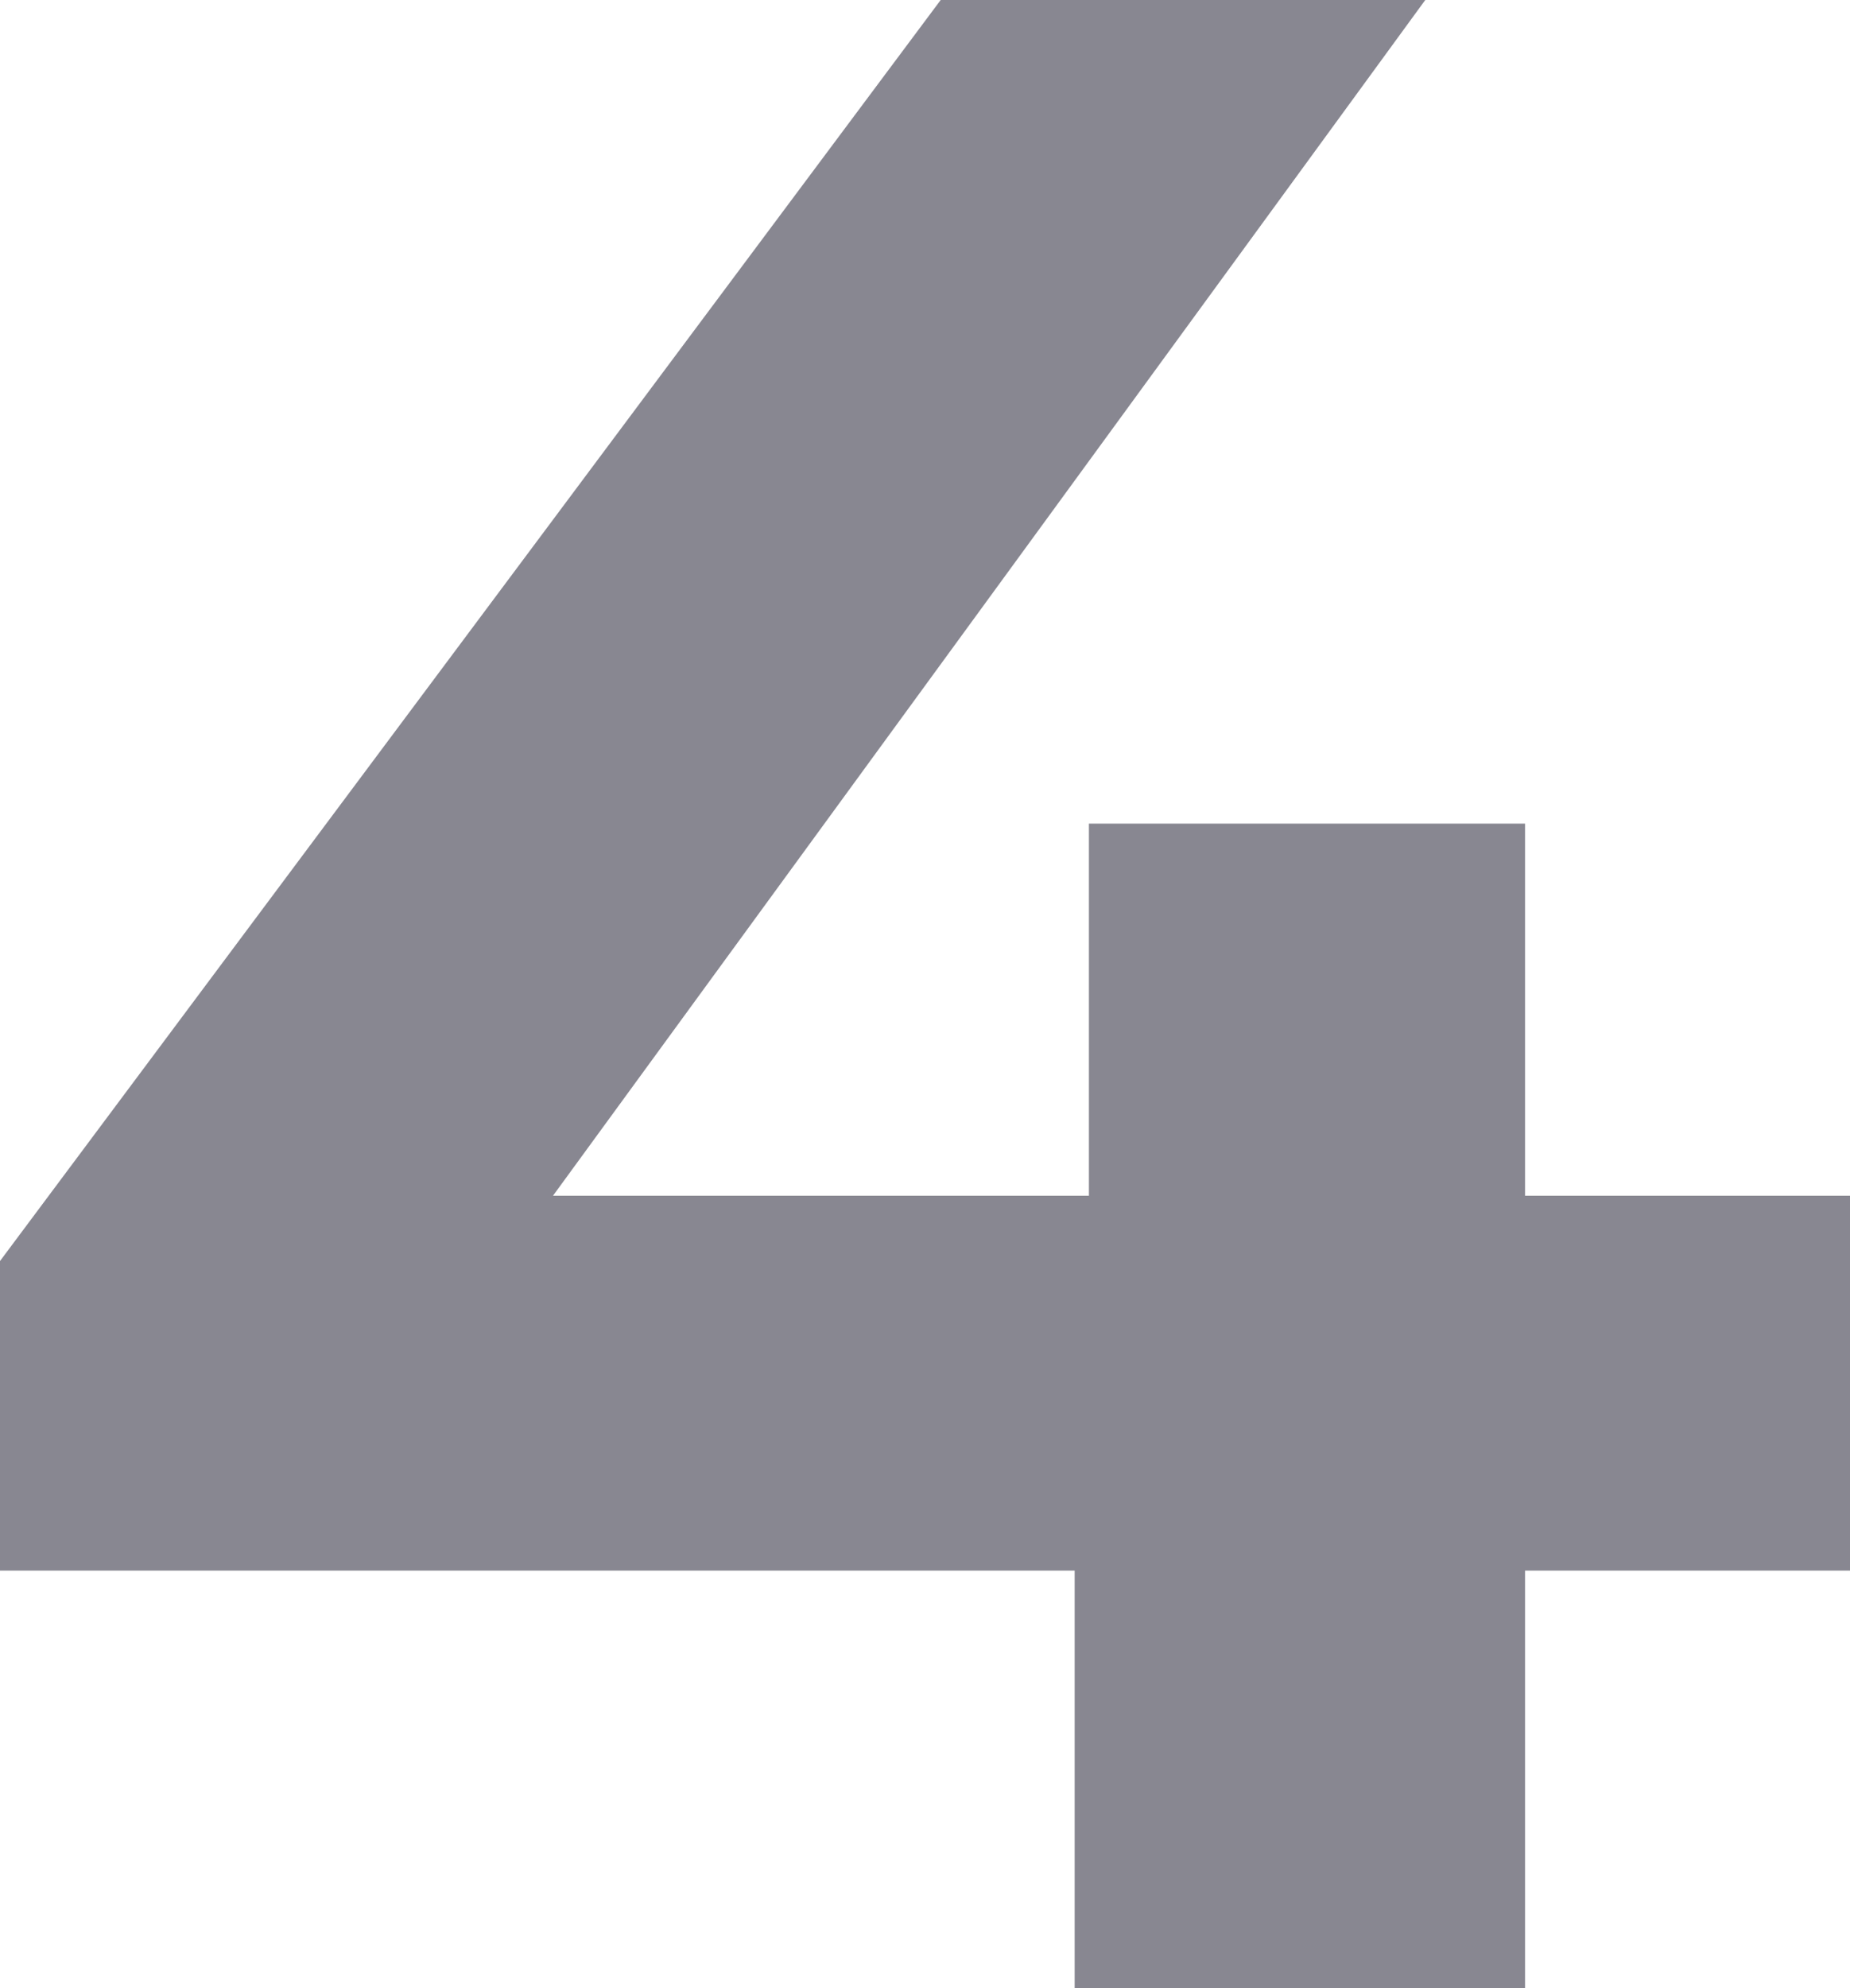
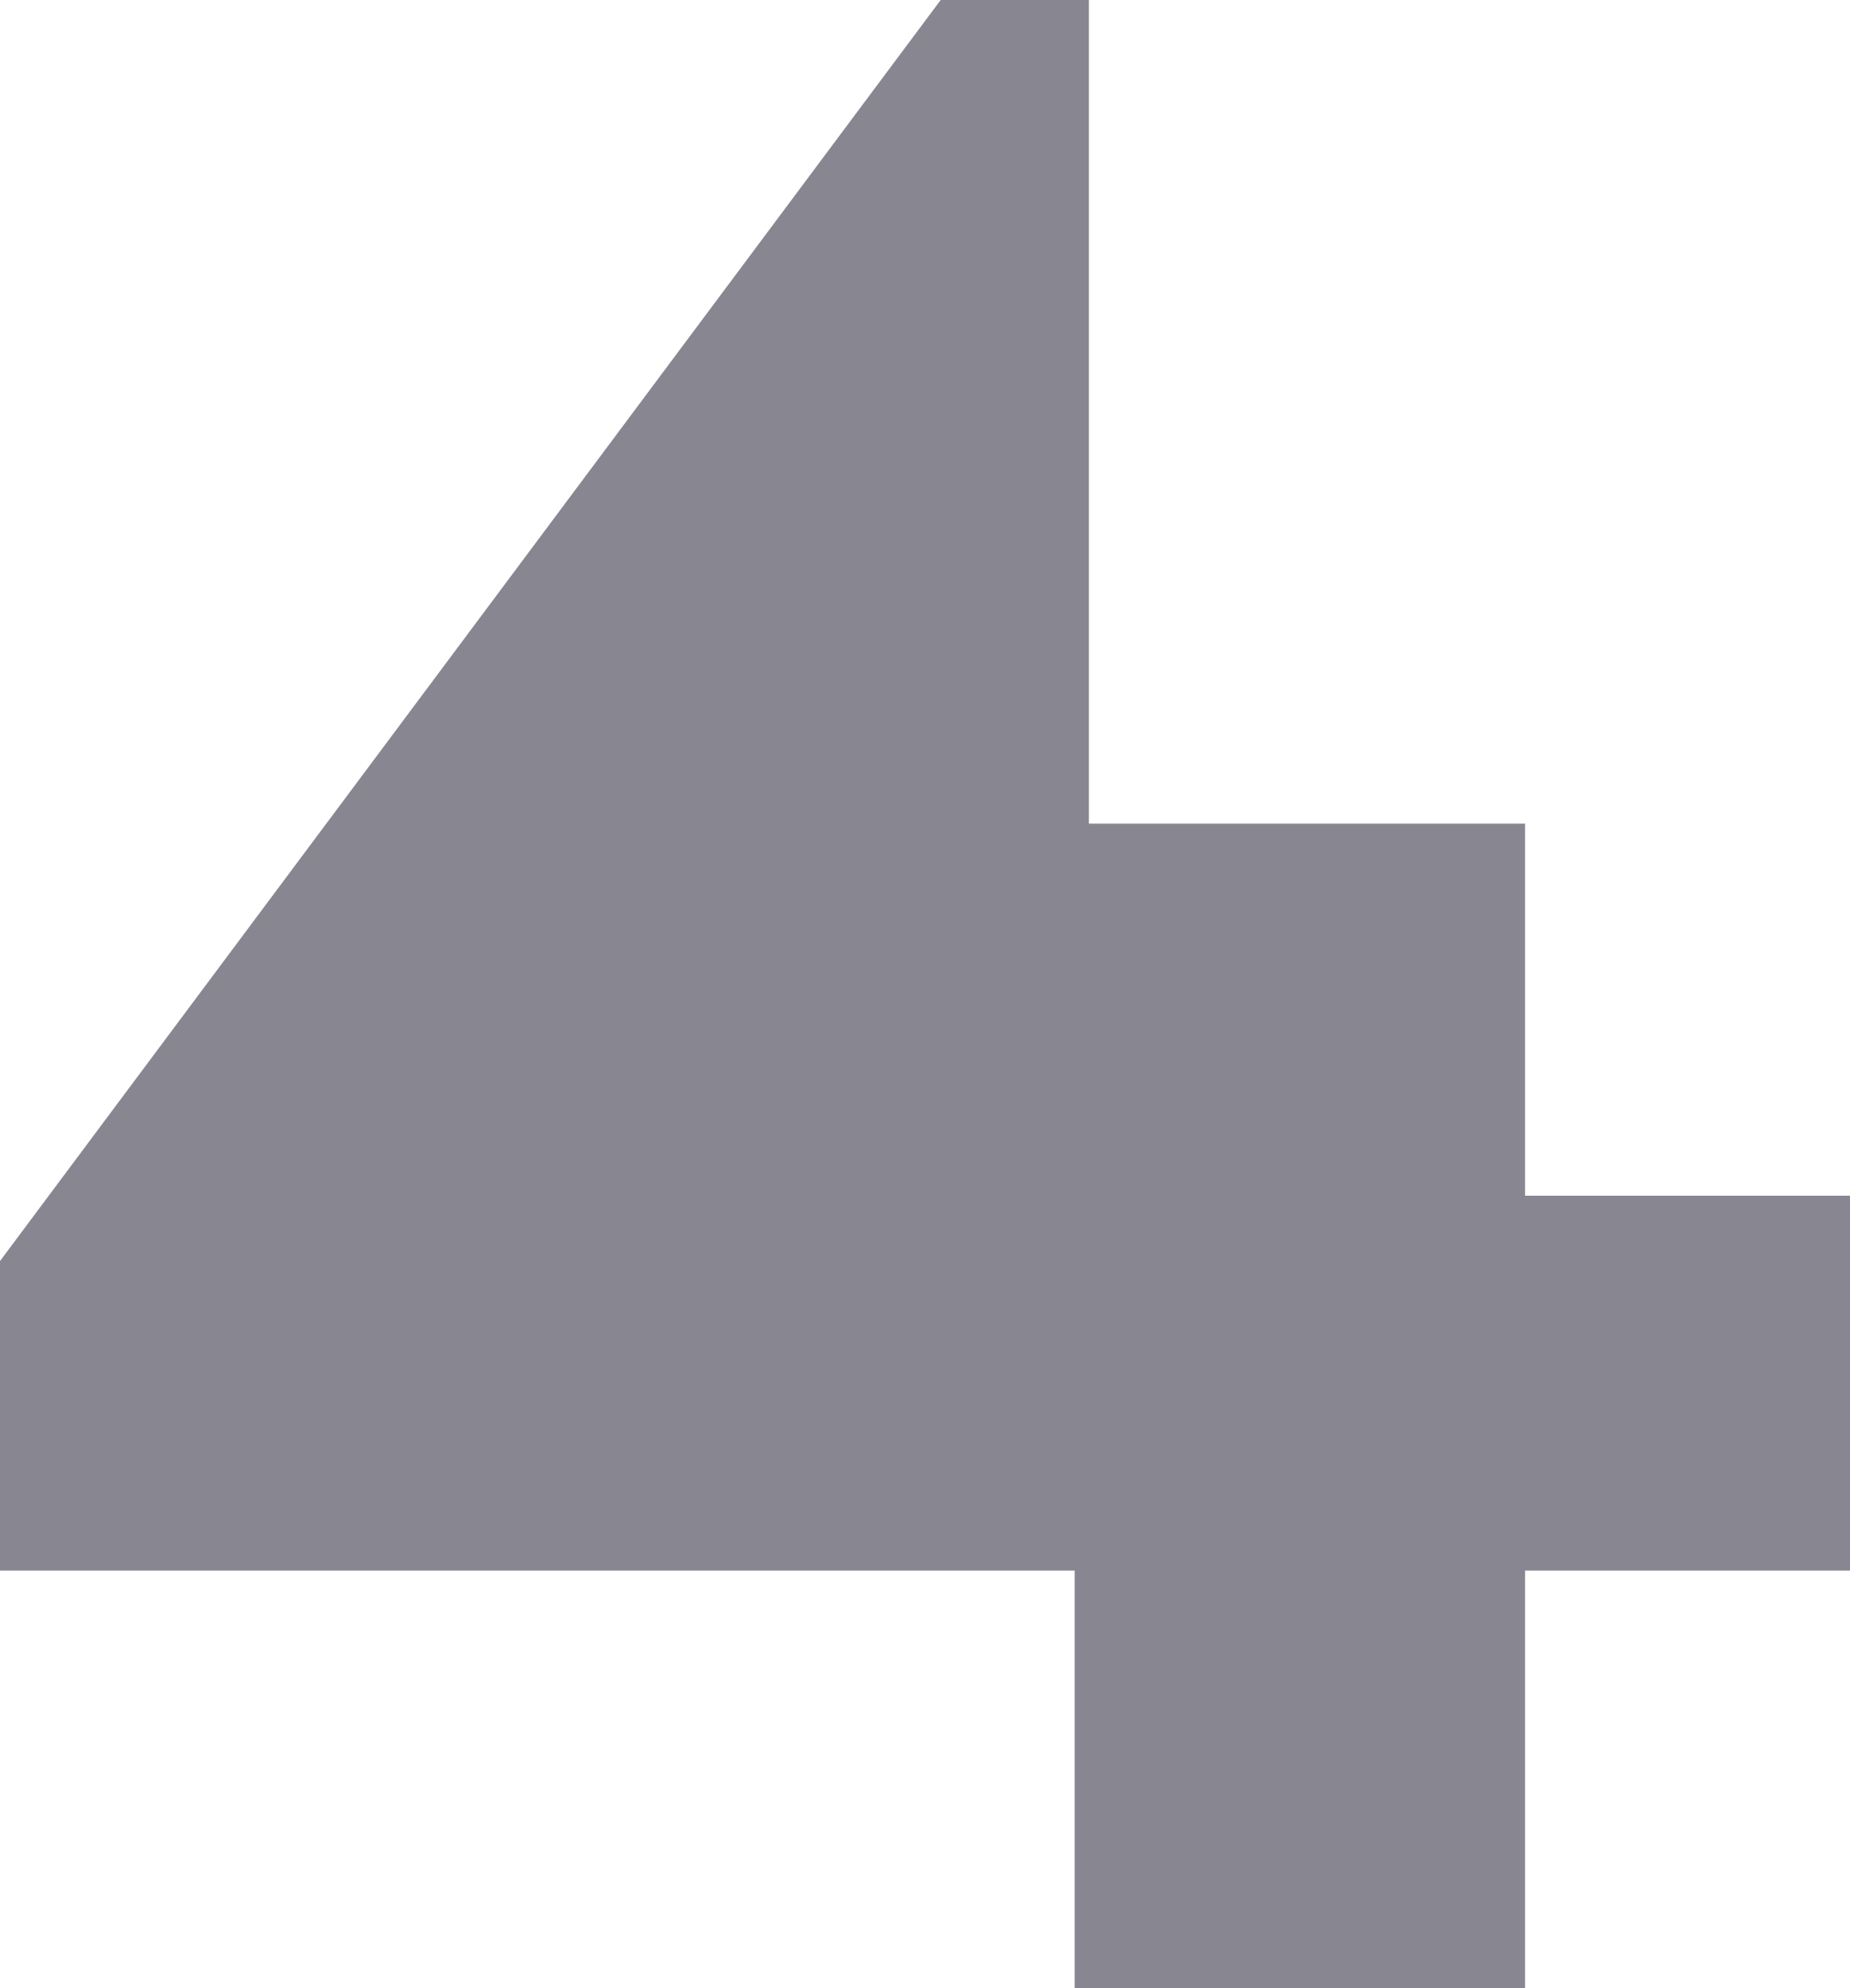
<svg xmlns="http://www.w3.org/2000/svg" width="135" height="145" viewBox="0 0 135 145" fill="none">
-   <path opacity="0.5" d="M135 114.55H111.287V145H78.421V114.55H0V91.971L68.644 0H104.006L40.354 87.207H79.461V60.071H111.287V87.207H135V114.55Z" fill="#121025" />
+   <path opacity="0.5" d="M135 114.55H111.287V145H78.421V114.55H0V91.971L68.644 0H104.006H79.461V60.071H111.287V87.207H135V114.55Z" fill="#121025" />
</svg>